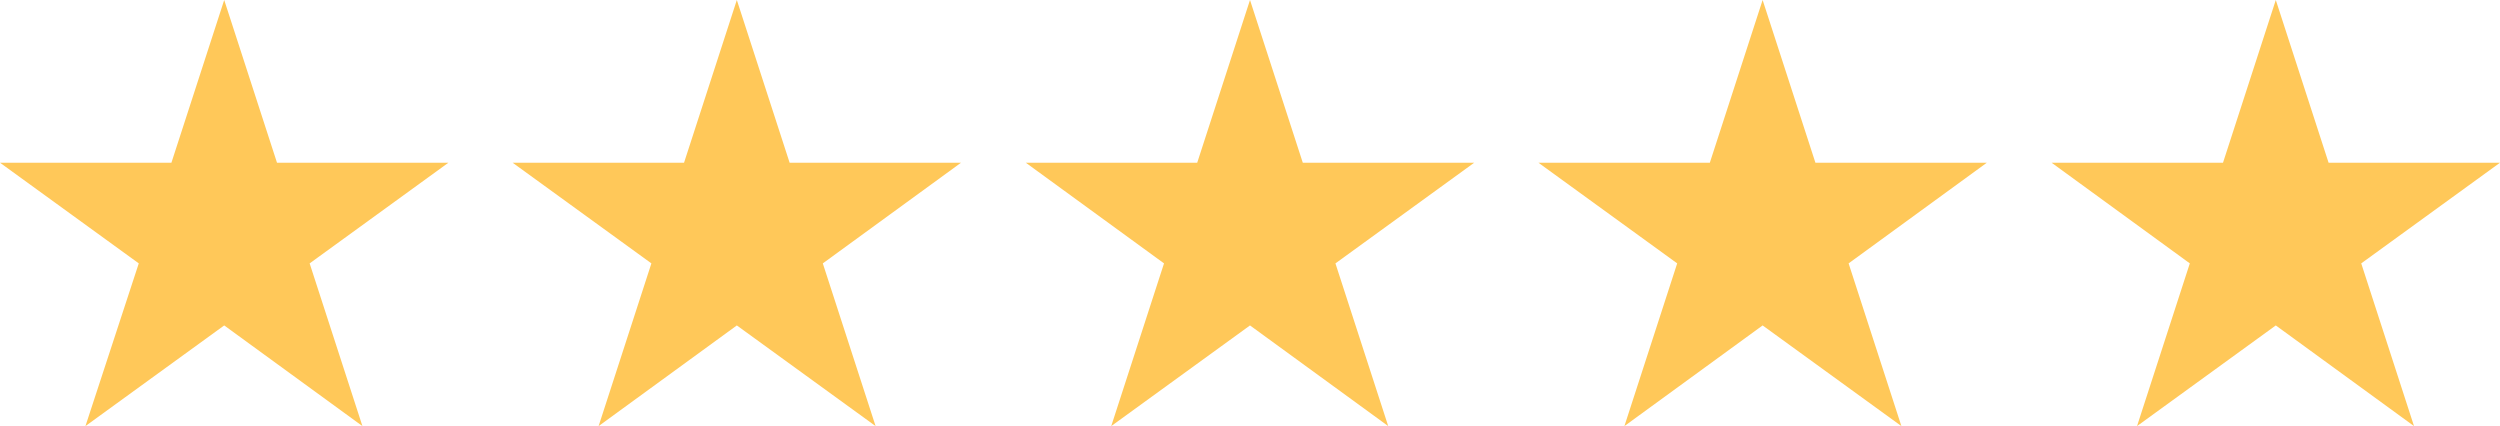
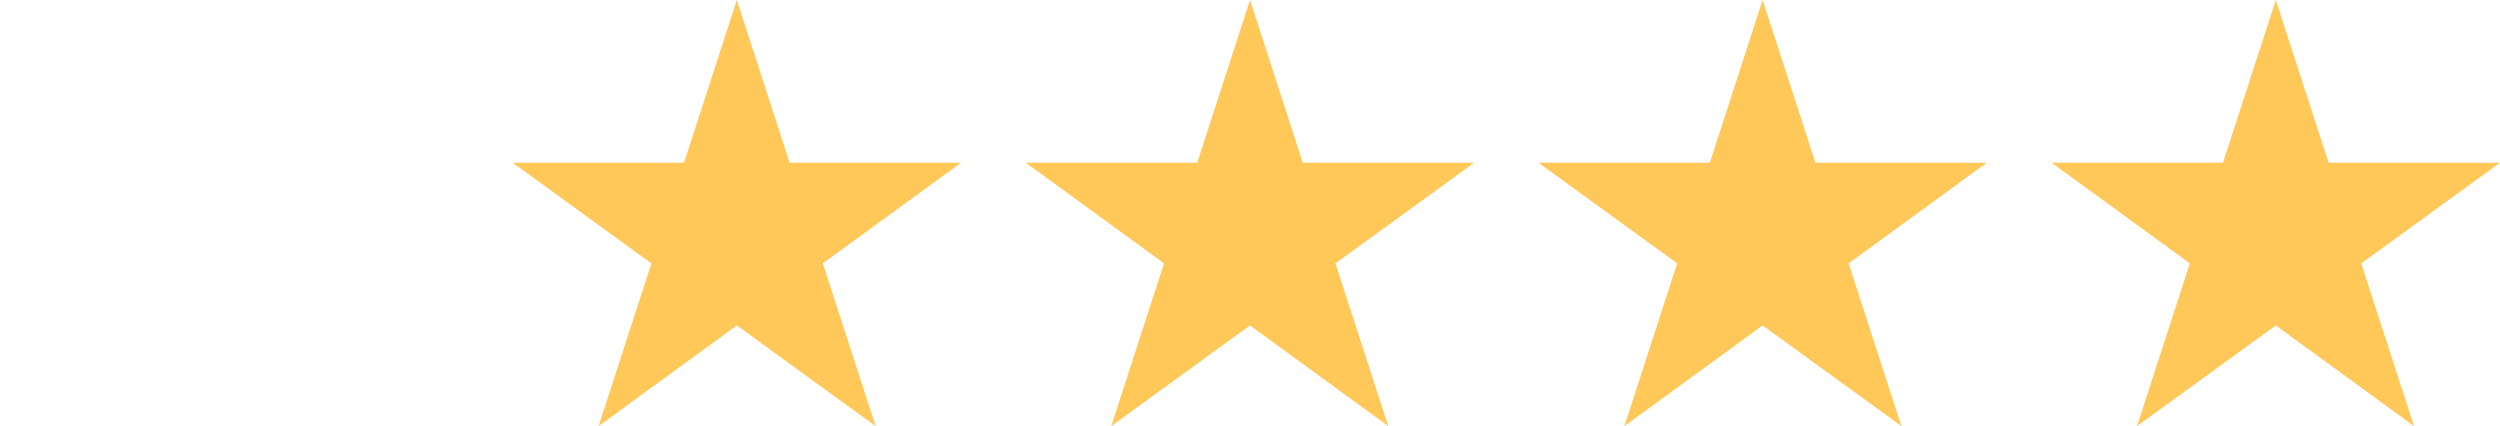
<svg xmlns="http://www.w3.org/2000/svg" version="1.1" id="Layer_1" x="0px" y="0px" viewBox="0 0 459.4 78.3" style="enable-background:new 0 0 459.4 78.3;" xml:space="preserve">
  <style type="text/css">
	.st0{fill:#007D42;}
	.st1{fill:#4CB648;}
	.st2{fill:#71BF60;}
	.st3{fill:#8CC97F;}
	.st4{fill:#A9D59A;}
	.st5{fill:#C4E1B9;}
	.st6{fill:#DFEEDA;}
	.st7{fill:#FFFFFF;}
	.st8{fill:#6D6E70;}
	.st9{fill:none;stroke:#4CB648;stroke-width:23;stroke-linecap:round;stroke-miterlimit:10;}
	.st10{fill:none;stroke:#007D42;stroke-width:23;stroke-linecap:round;stroke-linejoin:round;stroke-miterlimit:10;}
	.st11{fill:none;stroke:#4CB648;stroke-width:23;stroke-linecap:round;stroke-linejoin:round;stroke-miterlimit:10;}
	.st12{fill:none;stroke:#007D42;stroke-width:23;stroke-linecap:round;stroke-miterlimit:10;}
	.st13{fill:#FFC859;}
</style>
-   <polygon class="st13" points="41.2,0 50.9,29.9 82.4,29.9 56.9,48.4 66.6,78.3 41.2,59.8 15.7,78.3 25.5,48.4 0,29.9 31.5,29.9 " />
  <polygon class="st13" points="135.4,0 145.1,29.9 176.6,29.9 151.2,48.4 160.9,78.3 135.4,59.8 110,78.3 119.7,48.4 94.2,29.9   125.7,29.9 " />
  <polygon class="st13" points="229.7,0 239.4,29.9 270.9,29.9 245.4,48.4 255.1,78.3 229.7,59.8 204.2,78.3 213.9,48.4 188.5,29.9   220,29.9 " />
  <polygon class="st13" points="323.9,0 333.6,29.9 365.1,29.9 339.7,48.4 349.4,78.3 323.9,59.8 298.5,78.3 308.2,48.4 282.7,29.9   314.2,29.9 " />
  <polygon class="st13" points="418.2,0 427.9,29.9 459.4,29.9 433.9,48.4 443.6,78.3 418.2,59.8 392.7,78.3 402.4,48.4 377,29.9   408.5,29.9 " />
</svg>